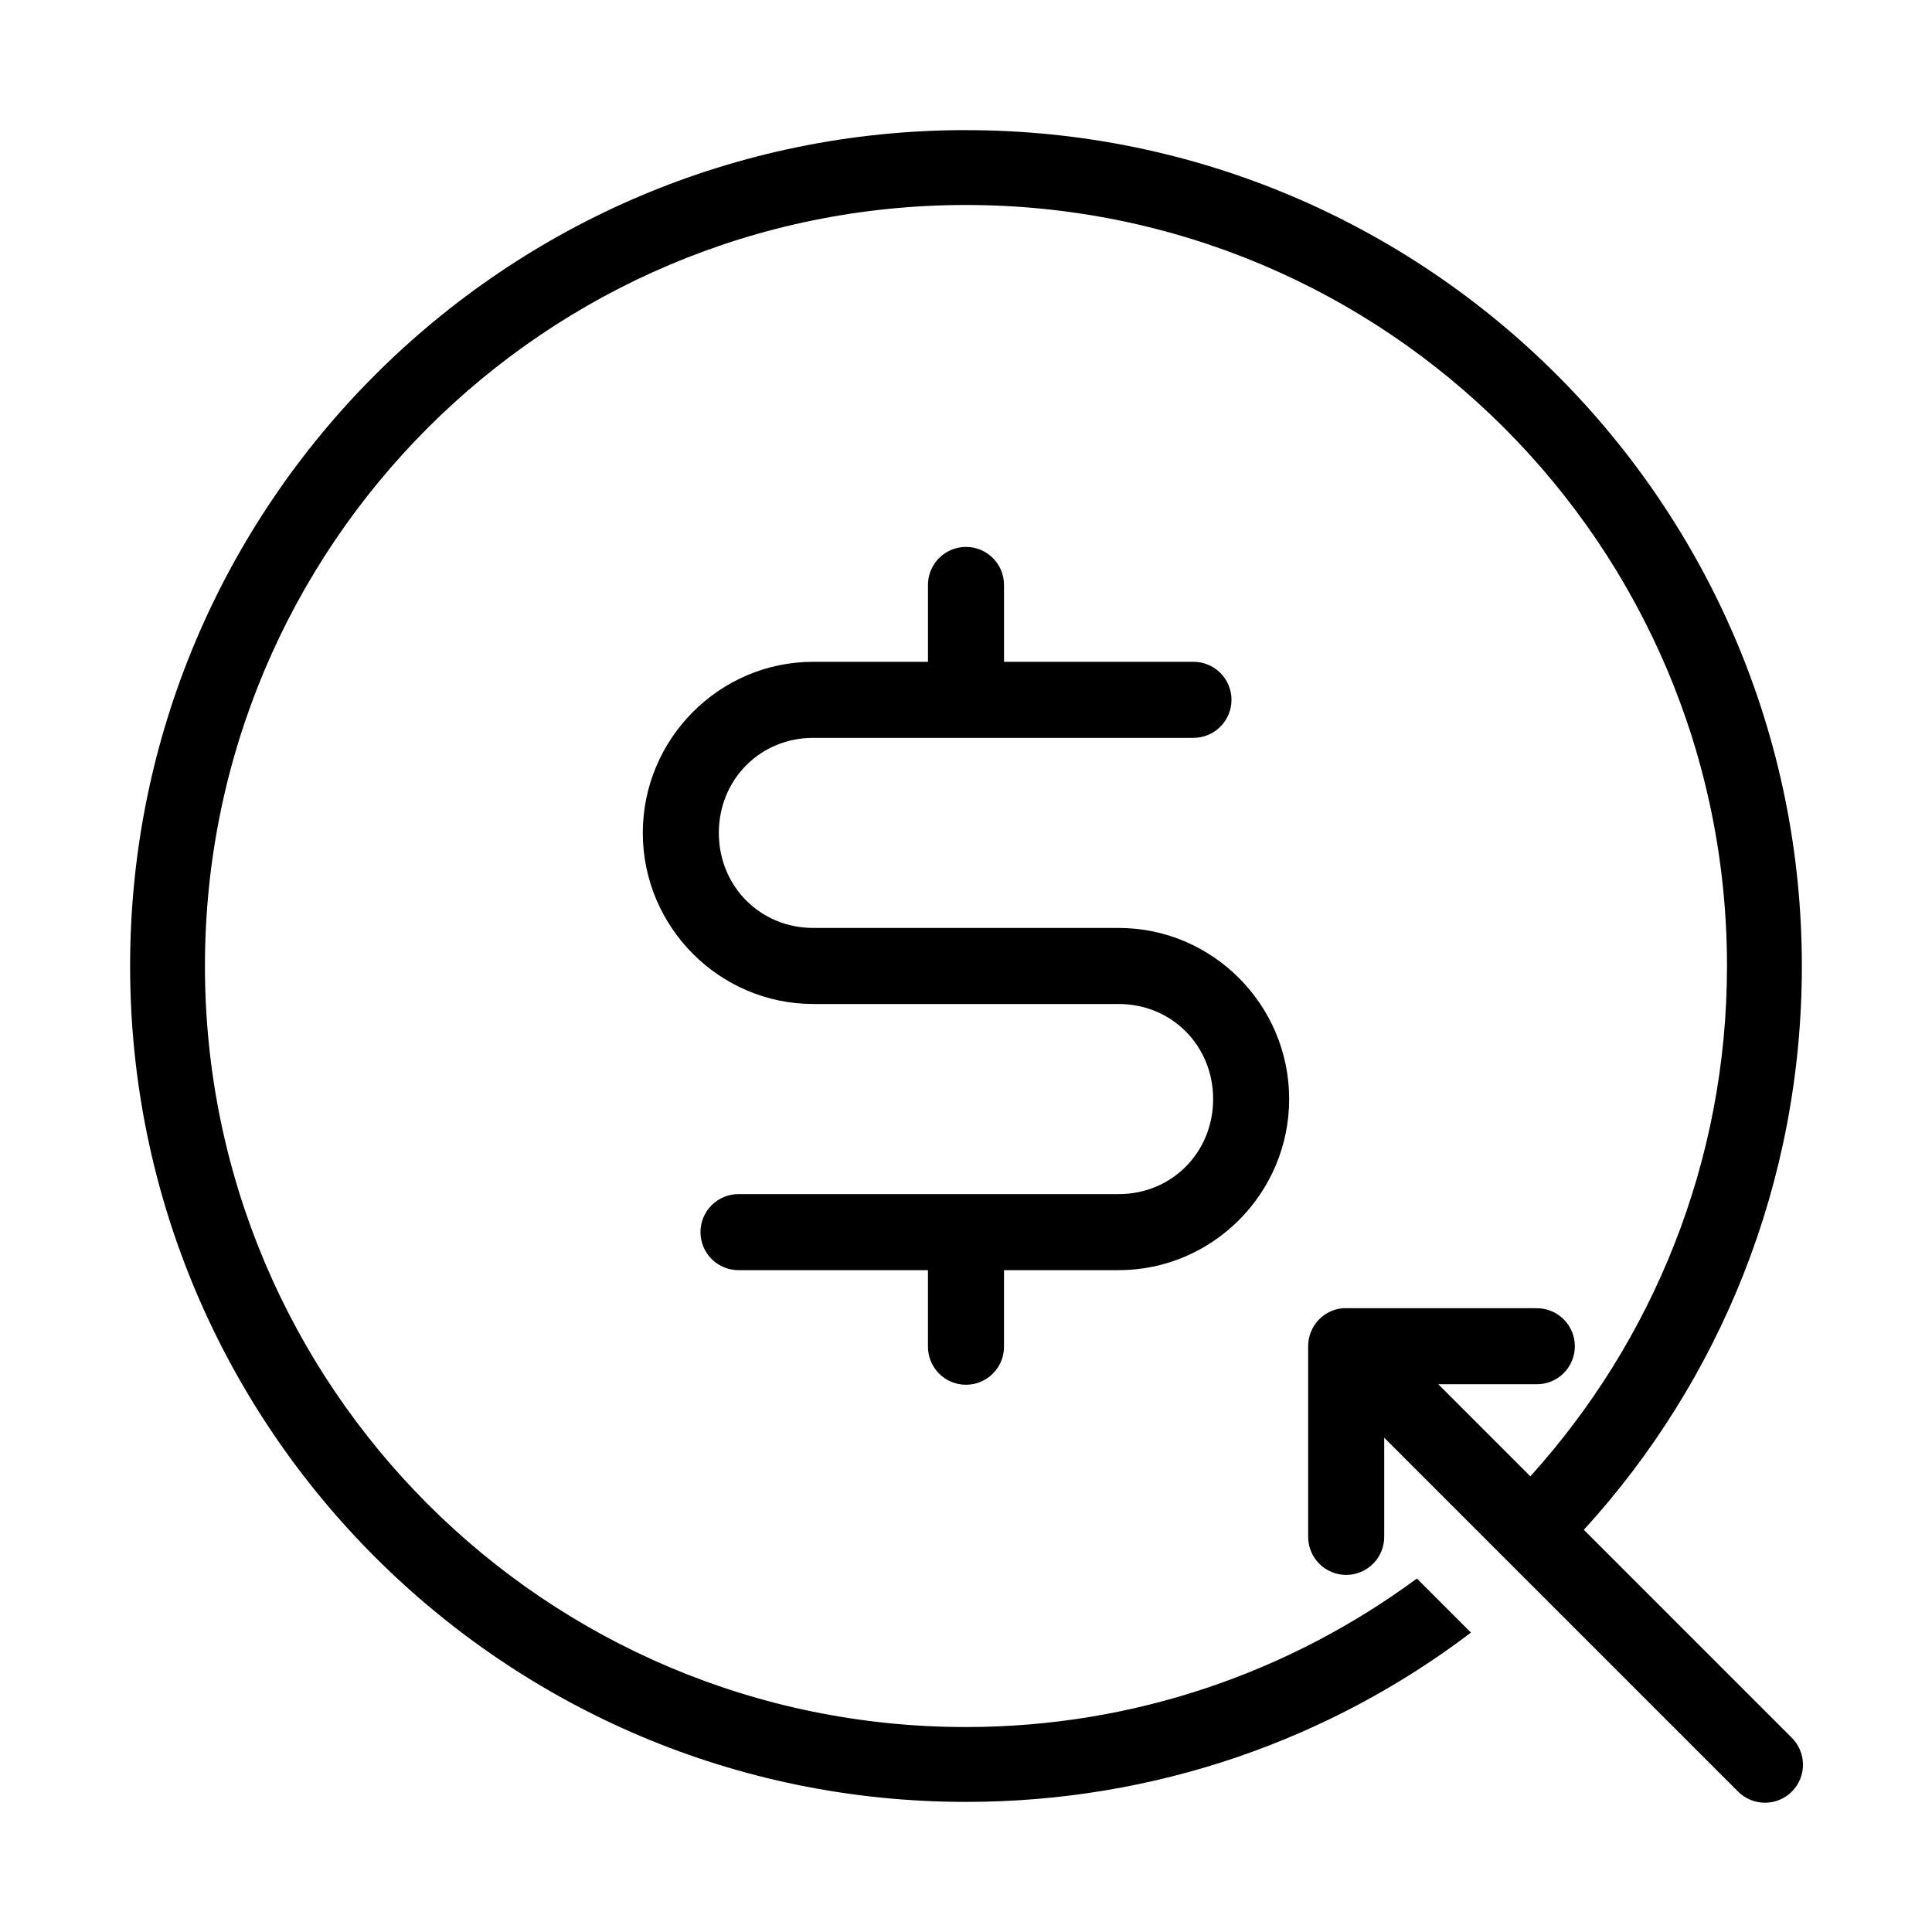
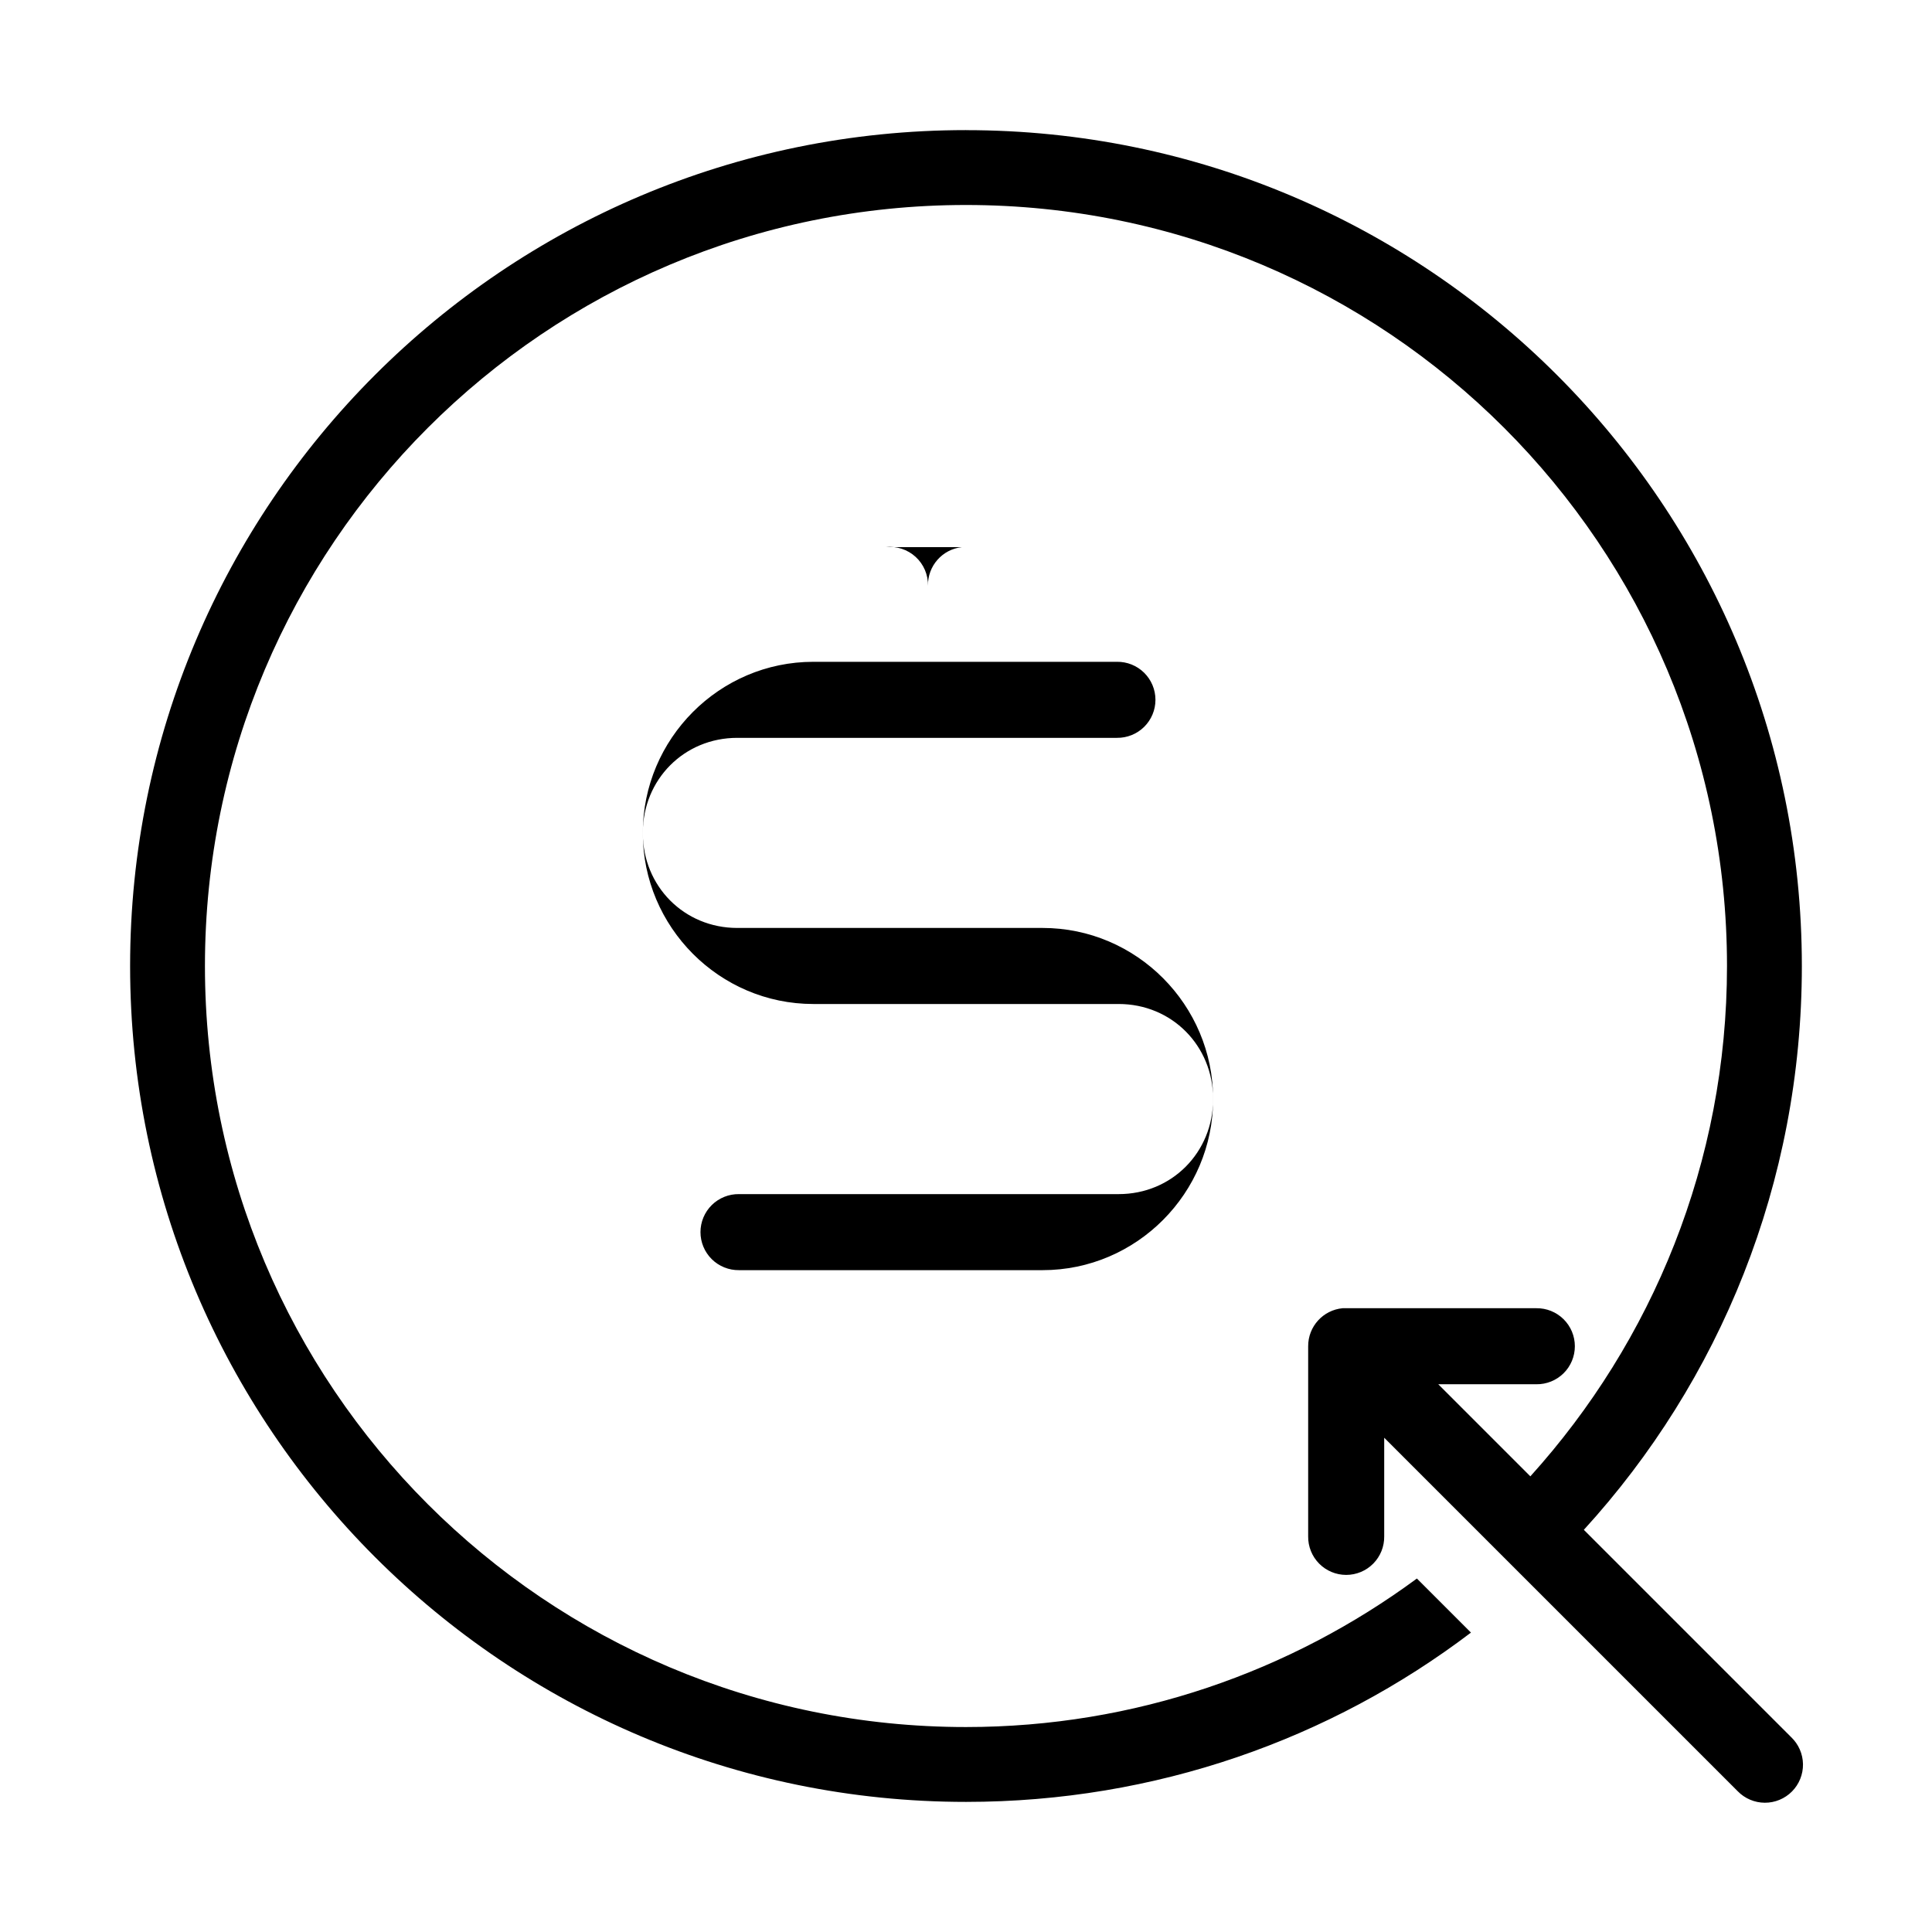
<svg xmlns="http://www.w3.org/2000/svg" fill="#000000" width="800px" height="800px" version="1.1" viewBox="144 144 512 512">
-   <path d="m400 178.48c-122.31 0-221.52 99.211-221.52 221.52s99.211 221.52 221.52 221.52c50.25 0 96.633-16.637 133.82-44.867l-14.328-14.328c-33.445 24.656-74.719 39.359-119.5 39.359-111.42 0-201.68-90.262-201.68-201.68s90.266-201.68 201.68-201.68 201.68 90.266 201.68 201.68c0 52.027-19.801 99.484-52.113 135.24l-24.402-24.402h25.977c2.699 0.039 5.297-1.008 7.219-2.898 1.922-1.895 3-4.481 3-7.176 0-2.699-1.078-5.285-3-7.176-1.922-1.895-4.519-2.941-7.219-2.902h-50.379c-0.316-0.016-0.633-0.016-0.945 0-5.195 0.488-9.156 4.859-9.133 10.078v50.379c-0.039 2.699 1.008 5.297 2.902 7.219 1.891 1.922 4.477 3 7.176 3 2.695 0 5.281-1.078 7.176-3 1.891-1.922 2.938-4.519 2.898-7.219v-26.133l93.68 93.676c1.887 1.941 4.473 3.039 7.18 3.051 2.707 0.012 5.305-1.066 7.207-2.988 1.906-1.926 2.953-4.535 2.914-7.242-0.043-2.707-1.172-5.281-3.133-7.148l-54.945-54.945c35.988-39.406 57.777-91.879 57.777-149.41 0-122.31-99.207-221.52-221.52-221.52zm-1.105 110.52c-5.188 0.57-9.086 5.012-8.973 10.234v20.152h-30.387c-24.91 0-45.184 20.41-45.184 45.34 0 24.934 20.273 45.344 45.184 45.344h80.926c14.066 0 25.031 11.047 25.031 25.191s-10.965 25.191-25.031 25.191h-100.61c-2.695-0.039-5.297 1.004-7.219 2.898-1.918 1.895-3 4.481-3 7.176 0 2.699 1.082 5.281 3 7.176 1.922 1.895 4.523 2.938 7.219 2.902h50.066v20.152c-0.039 2.695 1.008 5.297 2.902 7.215 1.891 1.922 4.477 3.004 7.176 3.004 2.695 0 5.281-1.082 7.176-3.004 1.891-1.918 2.938-4.519 2.898-7.215v-20.152h30.387c24.91 0 45.184-20.414 45.184-45.344 0-24.934-20.273-45.344-45.184-45.344h-80.926c-14.066 0-25.031-11.047-25.031-25.191 0-14.141 10.965-25.188 25.031-25.188h100.61c2.695 0.035 5.297-1.008 7.219-2.902 1.918-1.895 3-4.477 3-7.176 0-2.695-1.082-5.281-3-7.176-1.922-1.895-4.523-2.938-7.219-2.898h-50.066v-20.152c0.062-2.902-1.129-5.691-3.269-7.652-2.141-1.961-5.023-2.902-7.91-2.582z" />
+   <path d="m400 178.48c-122.31 0-221.52 99.211-221.52 221.52s99.211 221.52 221.52 221.52c50.25 0 96.633-16.637 133.82-44.867l-14.328-14.328c-33.445 24.656-74.719 39.359-119.5 39.359-111.42 0-201.68-90.262-201.68-201.68s90.266-201.68 201.68-201.68 201.68 90.266 201.68 201.68c0 52.027-19.801 99.484-52.113 135.24l-24.402-24.402h25.977c2.699 0.039 5.297-1.008 7.219-2.898 1.922-1.895 3-4.481 3-7.176 0-2.699-1.078-5.285-3-7.176-1.922-1.895-4.519-2.941-7.219-2.902h-50.379c-0.316-0.016-0.633-0.016-0.945 0-5.195 0.488-9.156 4.859-9.133 10.078v50.379c-0.039 2.699 1.008 5.297 2.902 7.219 1.891 1.922 4.477 3 7.176 3 2.695 0 5.281-1.078 7.176-3 1.891-1.922 2.938-4.519 2.898-7.219v-26.133l93.68 93.676c1.887 1.941 4.473 3.039 7.18 3.051 2.707 0.012 5.305-1.066 7.207-2.988 1.906-1.926 2.953-4.535 2.914-7.242-0.043-2.707-1.172-5.281-3.133-7.148l-54.945-54.945c35.988-39.406 57.777-91.879 57.777-149.41 0-122.31-99.207-221.52-221.52-221.52zm-1.105 110.52c-5.188 0.57-9.086 5.012-8.973 10.234v20.152h-30.387c-24.91 0-45.184 20.41-45.184 45.34 0 24.934 20.273 45.344 45.184 45.344h80.926c14.066 0 25.031 11.047 25.031 25.191s-10.965 25.191-25.031 25.191h-100.61c-2.695-0.039-5.297 1.004-7.219 2.898-1.918 1.895-3 4.481-3 7.176 0 2.699 1.082 5.281 3 7.176 1.922 1.895 4.523 2.938 7.219 2.902h50.066v20.152v-20.152h30.387c24.91 0 45.184-20.414 45.184-45.344 0-24.934-20.273-45.344-45.184-45.344h-80.926c-14.066 0-25.031-11.047-25.031-25.191 0-14.141 10.965-25.188 25.031-25.188h100.61c2.695 0.035 5.297-1.008 7.219-2.902 1.918-1.895 3-4.477 3-7.176 0-2.695-1.082-5.281-3-7.176-1.922-1.895-4.523-2.938-7.219-2.898h-50.066v-20.152c0.062-2.902-1.129-5.691-3.269-7.652-2.141-1.961-5.023-2.902-7.91-2.582z" />
</svg>